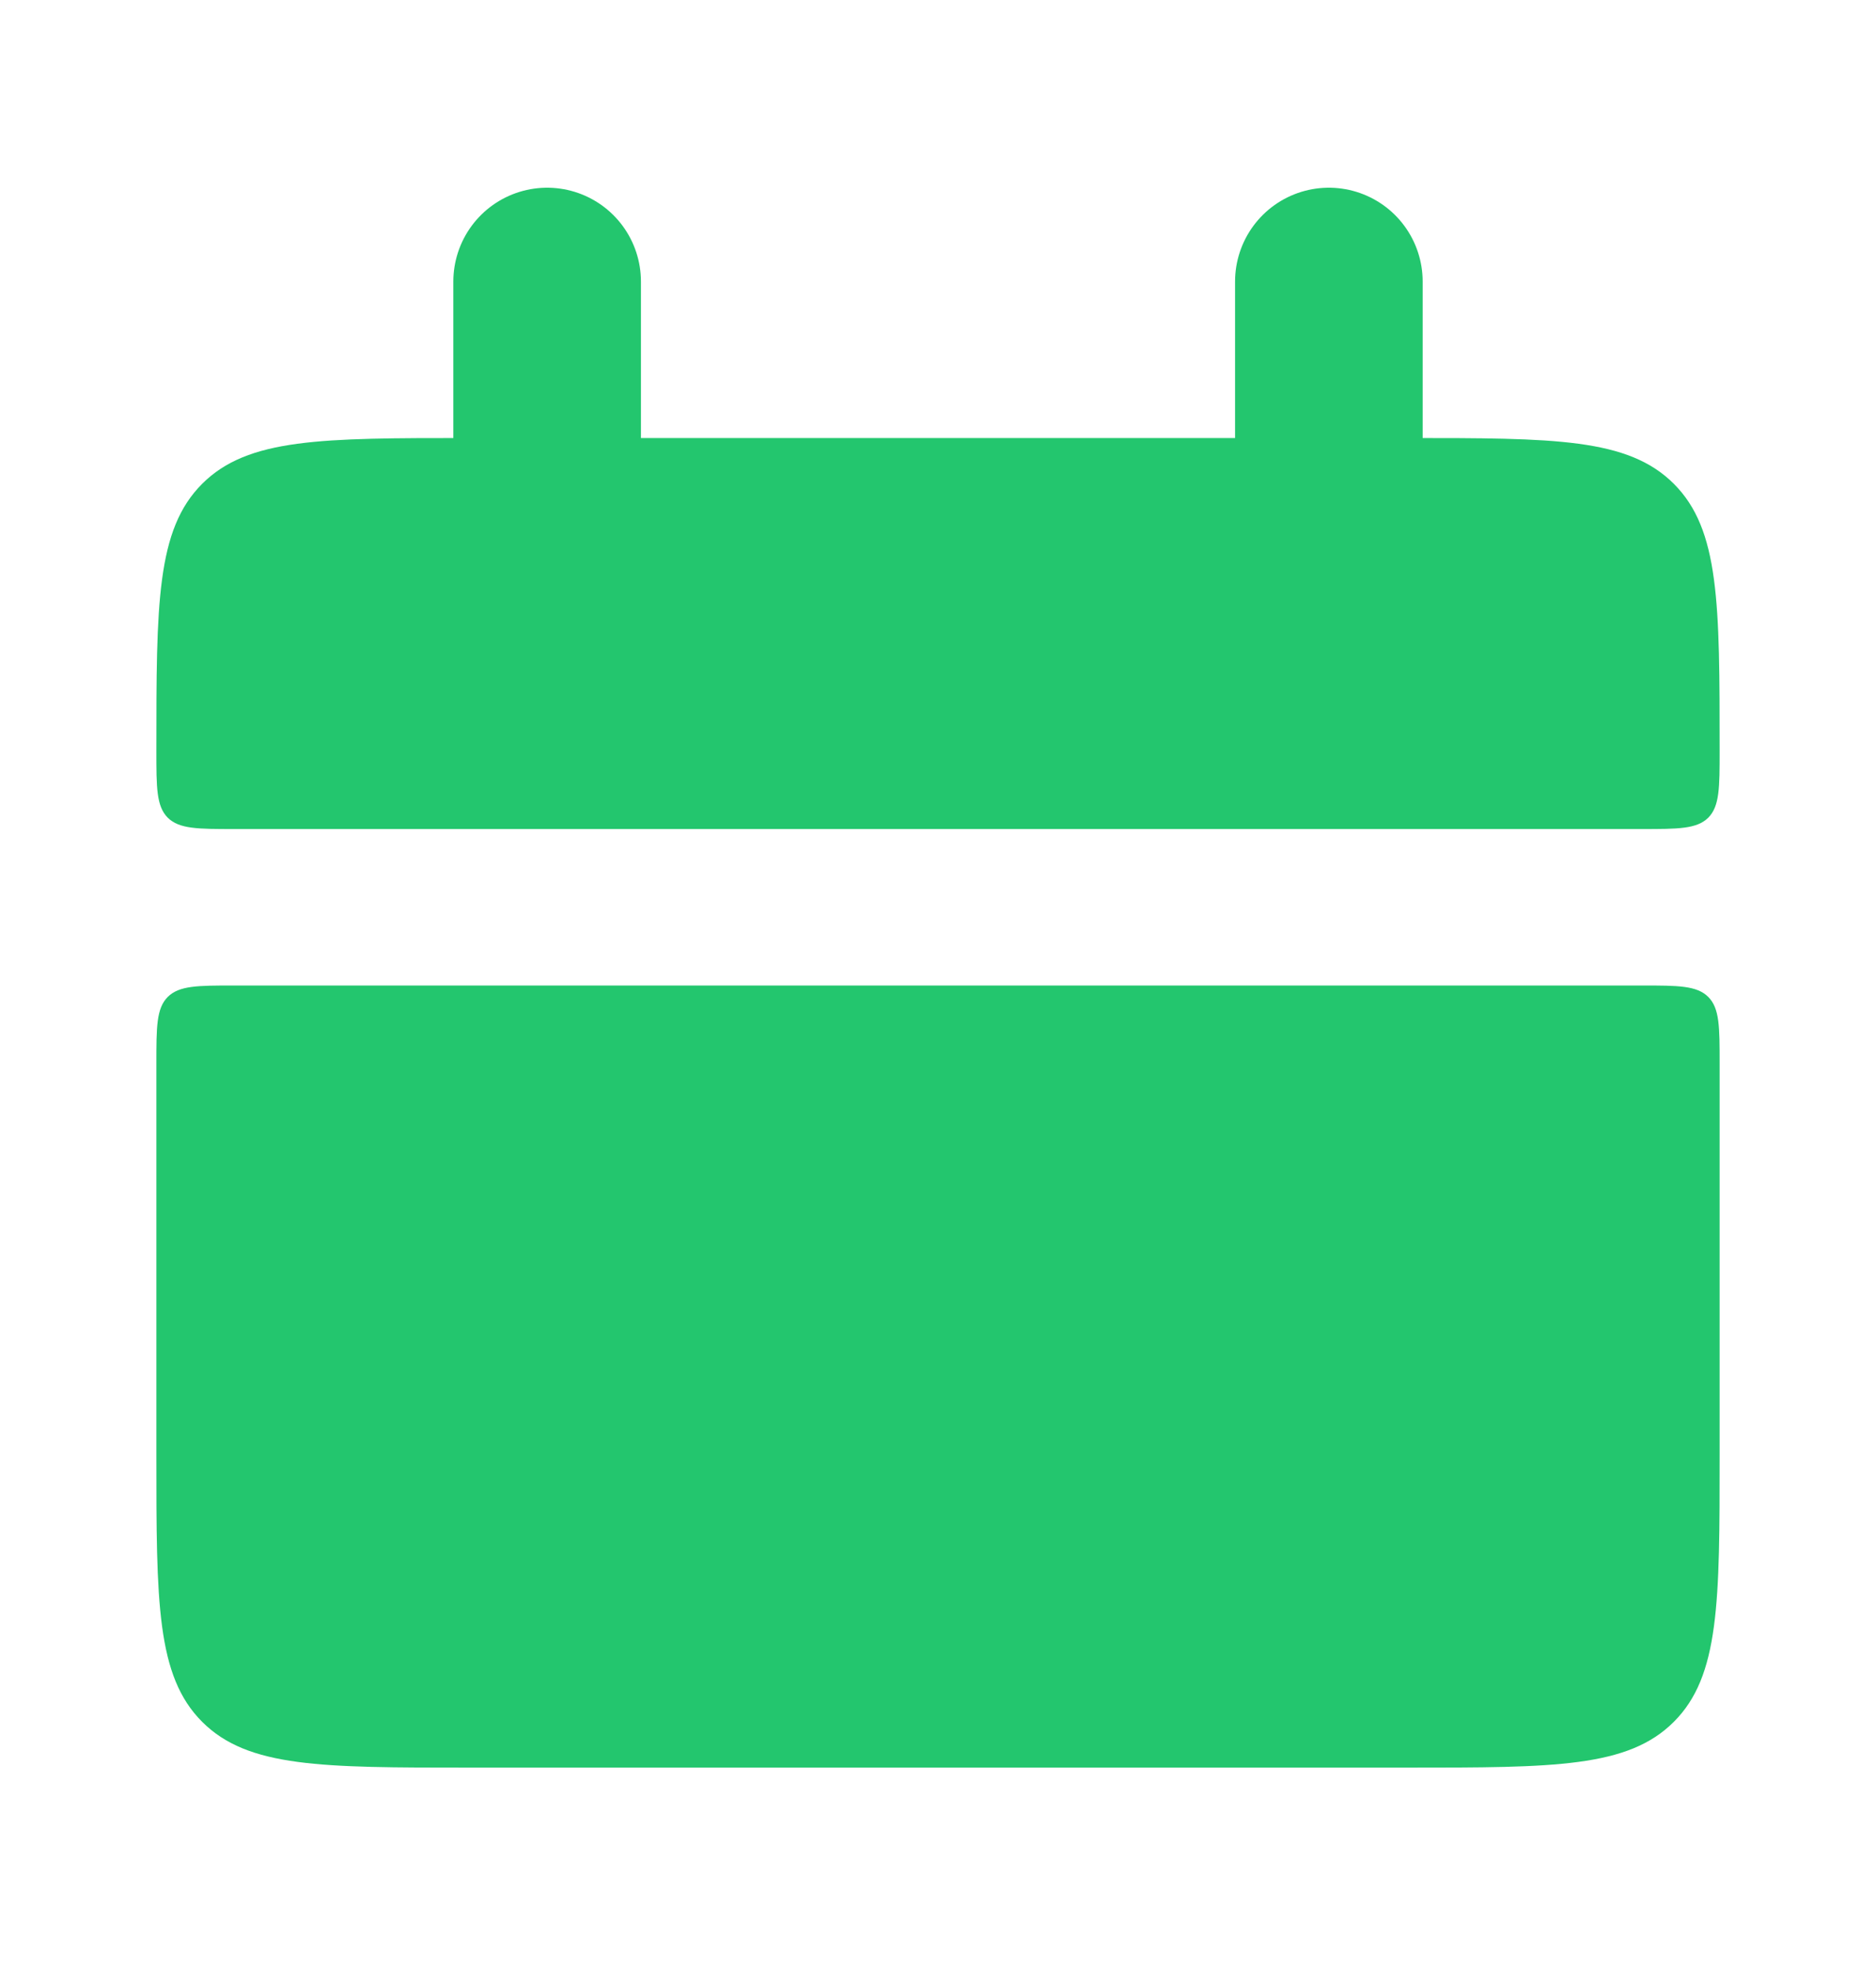
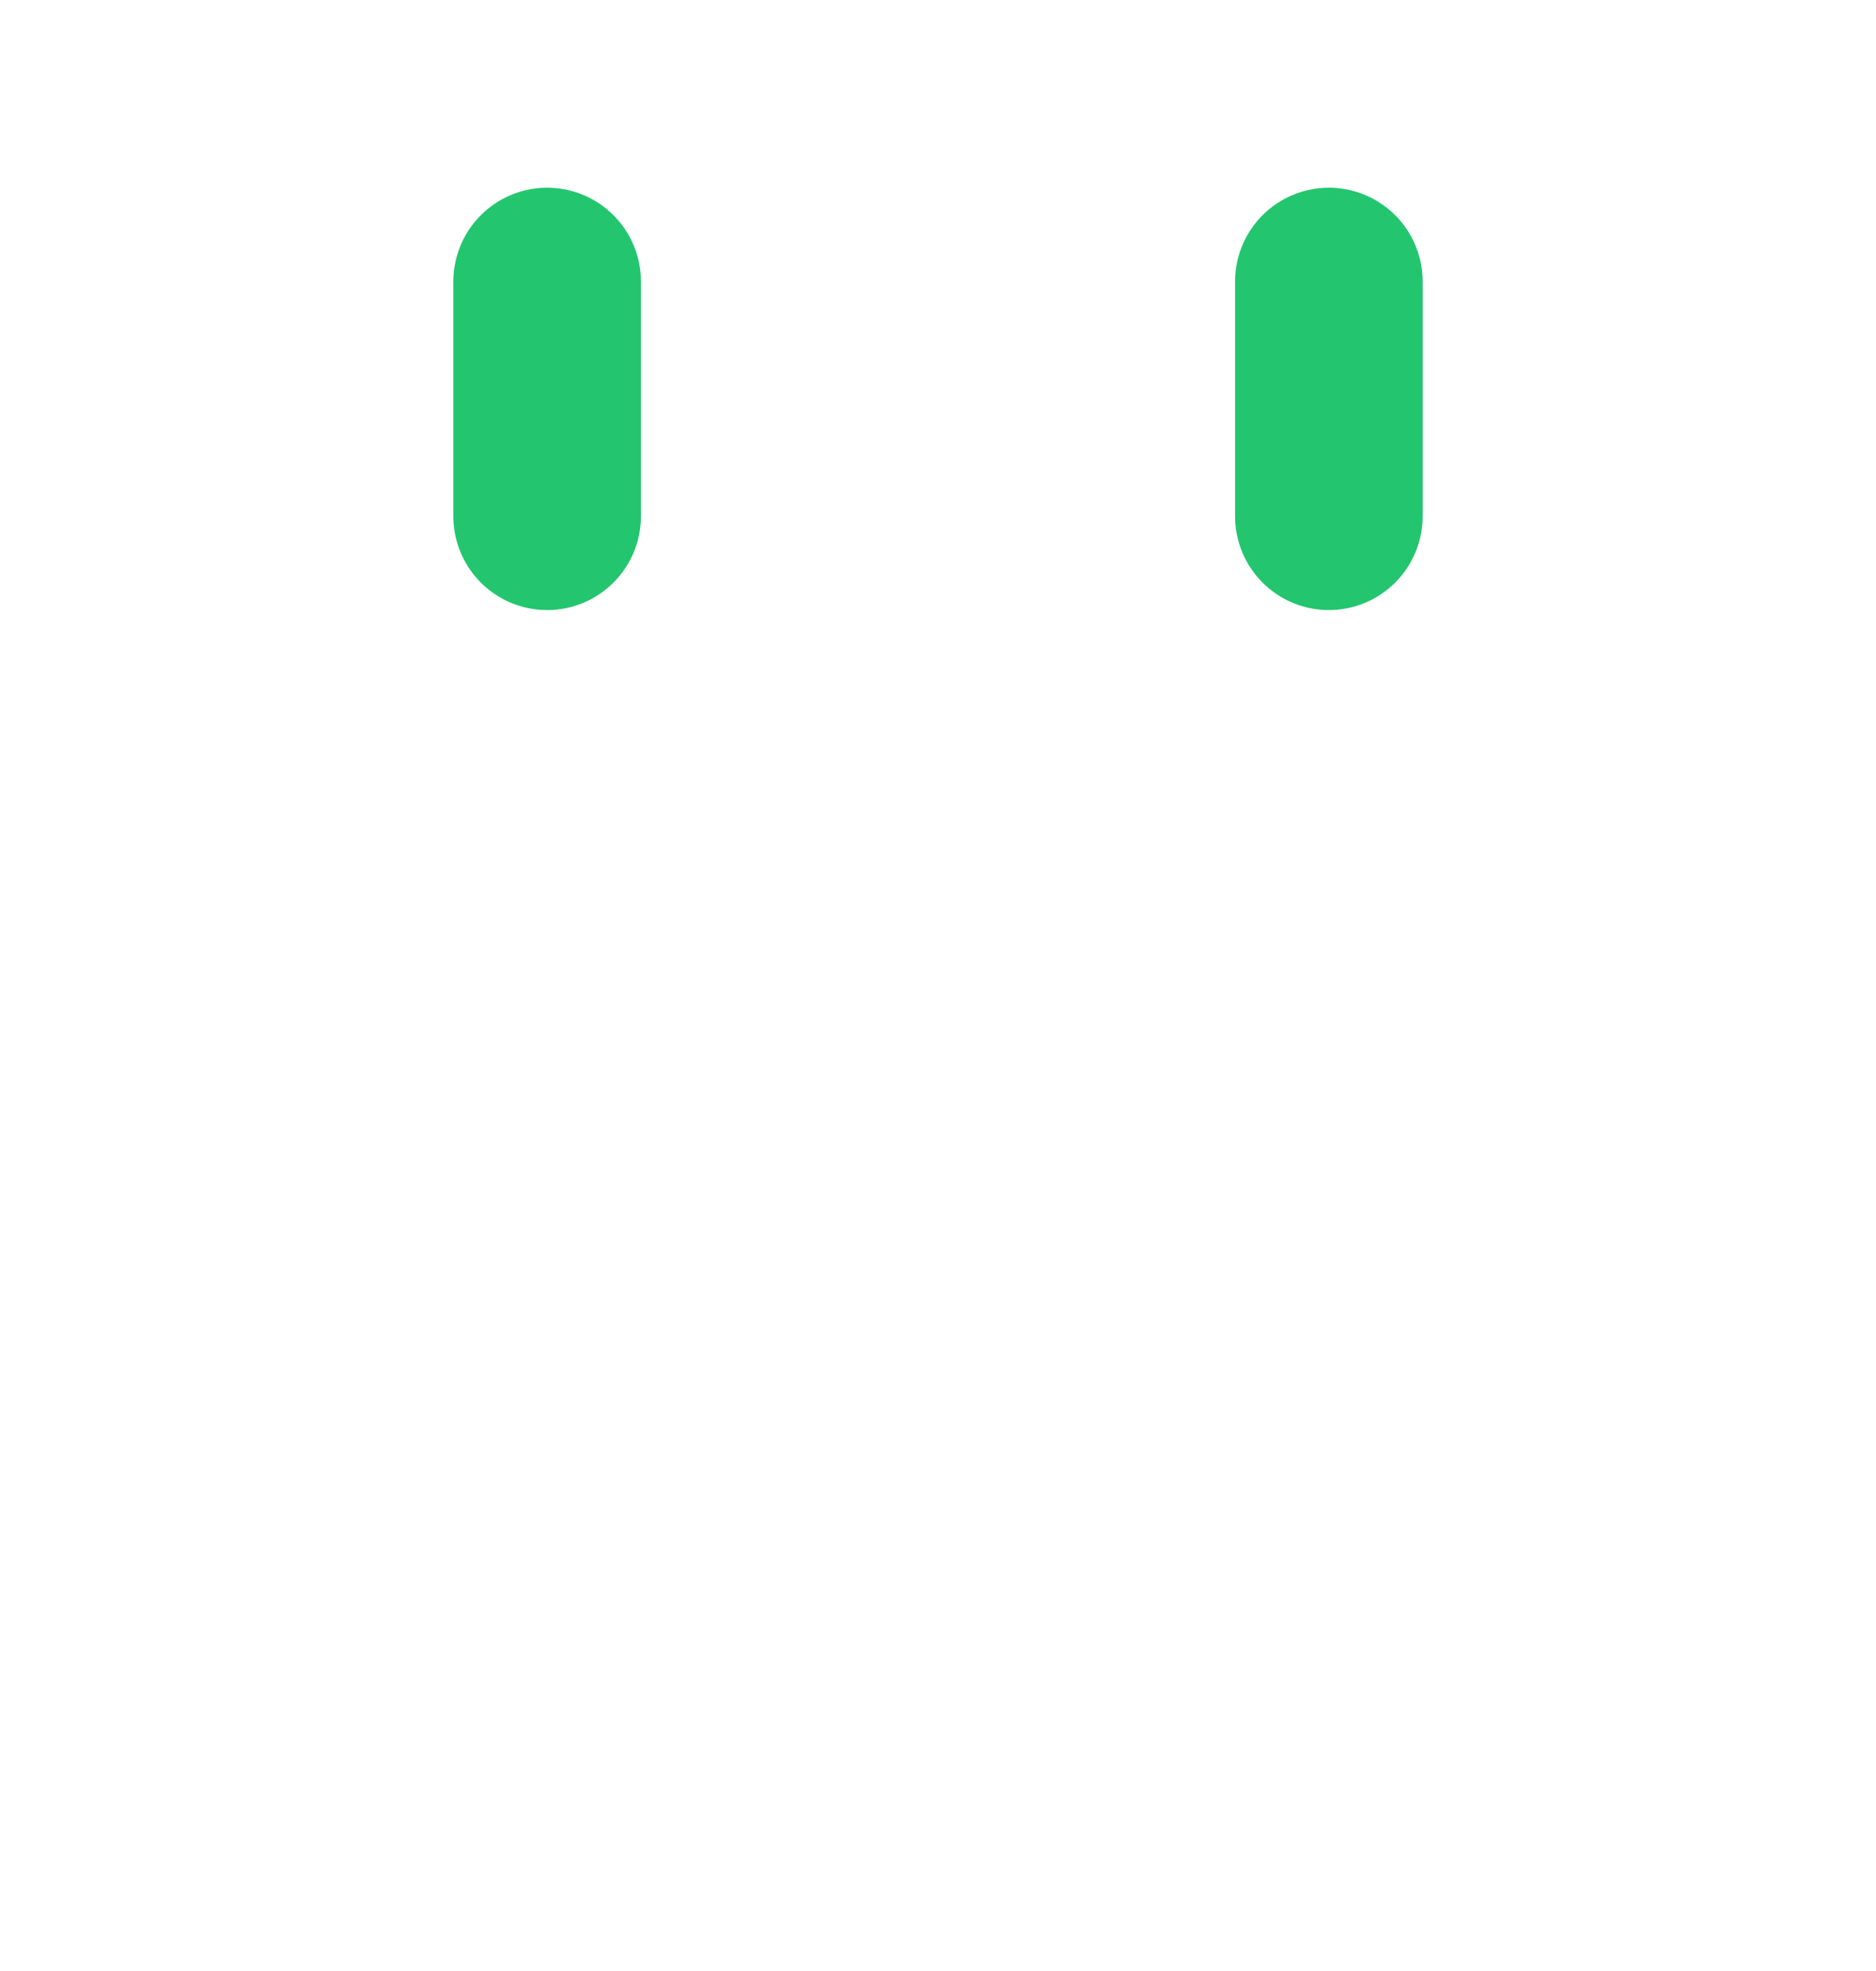
<svg xmlns="http://www.w3.org/2000/svg" width="20" height="21" viewBox="0 0 20 21" fill="none">
-   <path d="M1.667 8C1.667 6.428 1.667 5.643 2.155 5.155C2.643 4.667 3.428 4.667 5 4.667H15C16.572 4.667 17.357 4.667 17.845 5.155C18.333 5.643 18.333 6.428 18.333 8C18.333 8.392 18.333 8.589 18.212 8.712C18.089 8.833 17.892 8.833 17.5 8.833H2.5C2.108 8.833 1.911 8.833 1.788 8.712C1.667 8.589 1.667 8.392 1.667 8ZM1.667 15.5C1.667 17.072 1.667 17.857 2.155 18.345C2.643 18.833 3.428 18.833 5 18.833H15C16.572 18.833 17.357 18.833 17.845 18.345C18.333 17.857 18.333 17.072 18.333 15.5V11.333C18.333 10.941 18.333 10.744 18.212 10.622C18.089 10.5 17.892 10.5 17.5 10.5H2.5C2.108 10.5 1.911 10.5 1.788 10.622C1.667 10.744 1.667 10.942 1.667 11.333V15.5Z" fill="#23C66E" />
  <path d="M5.833 3V5.5M14.167 3V5.5" stroke="#23C66E" stroke-width="2" stroke-linecap="round" />
</svg>